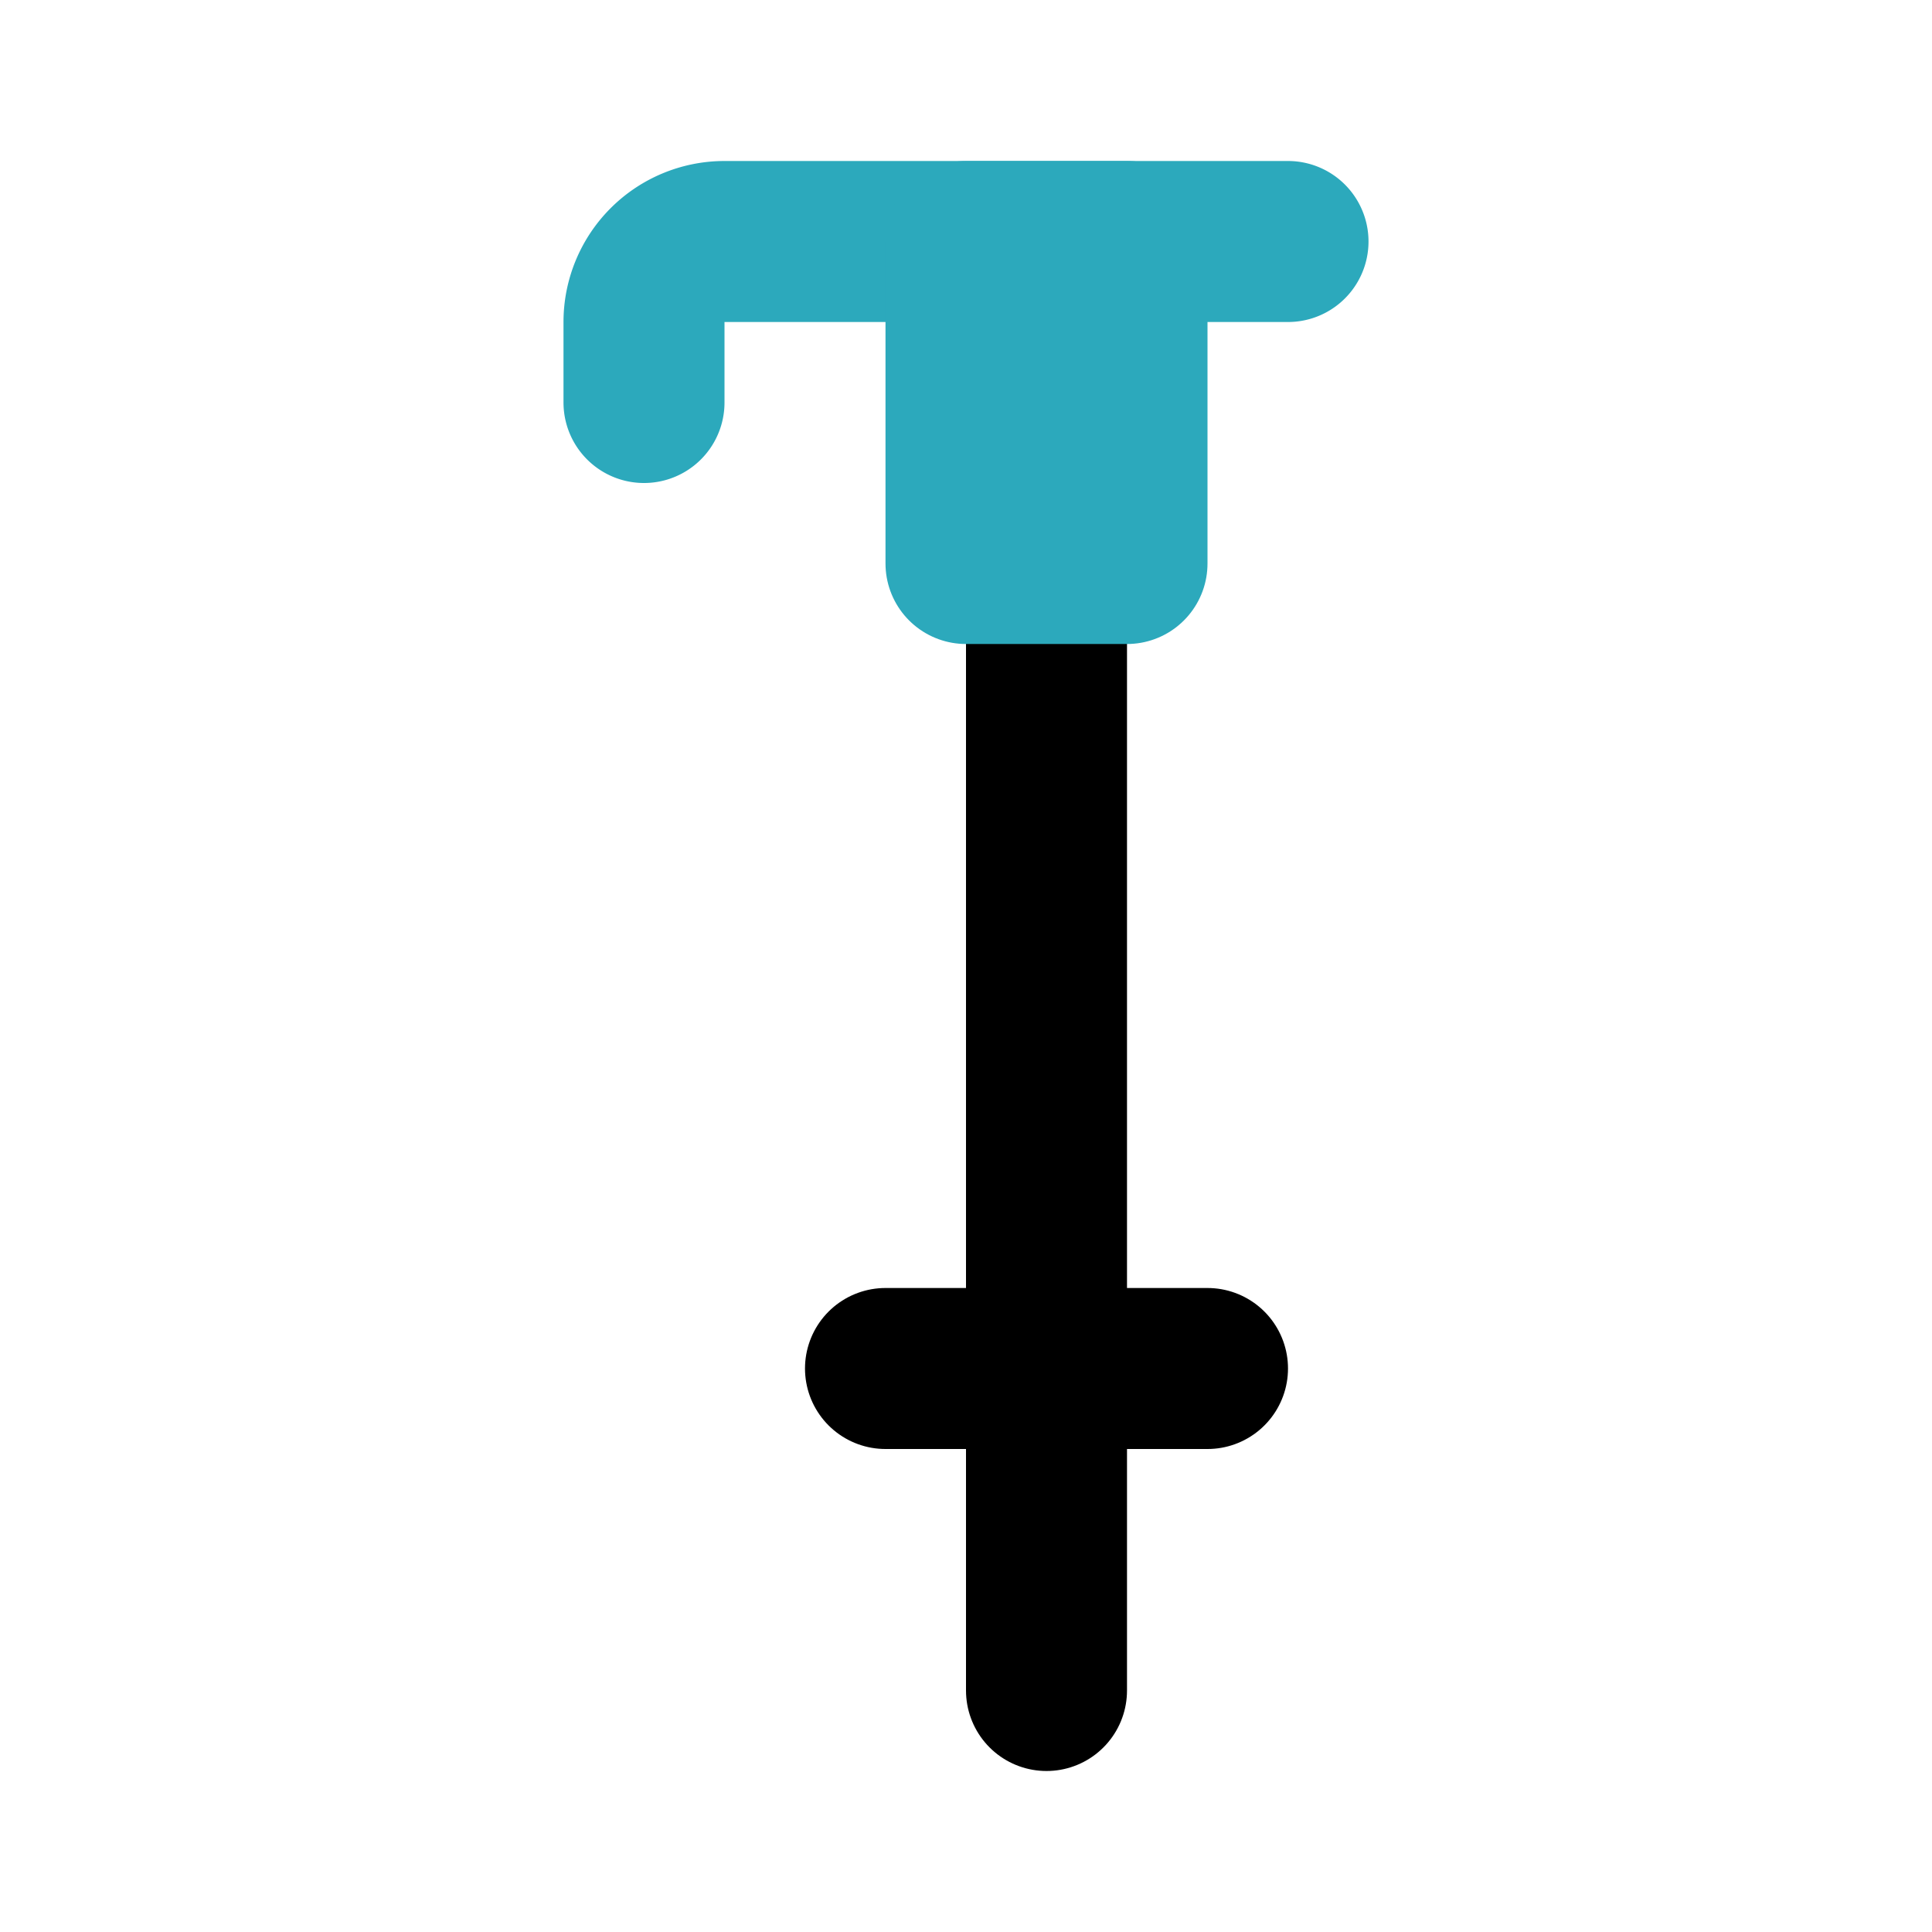
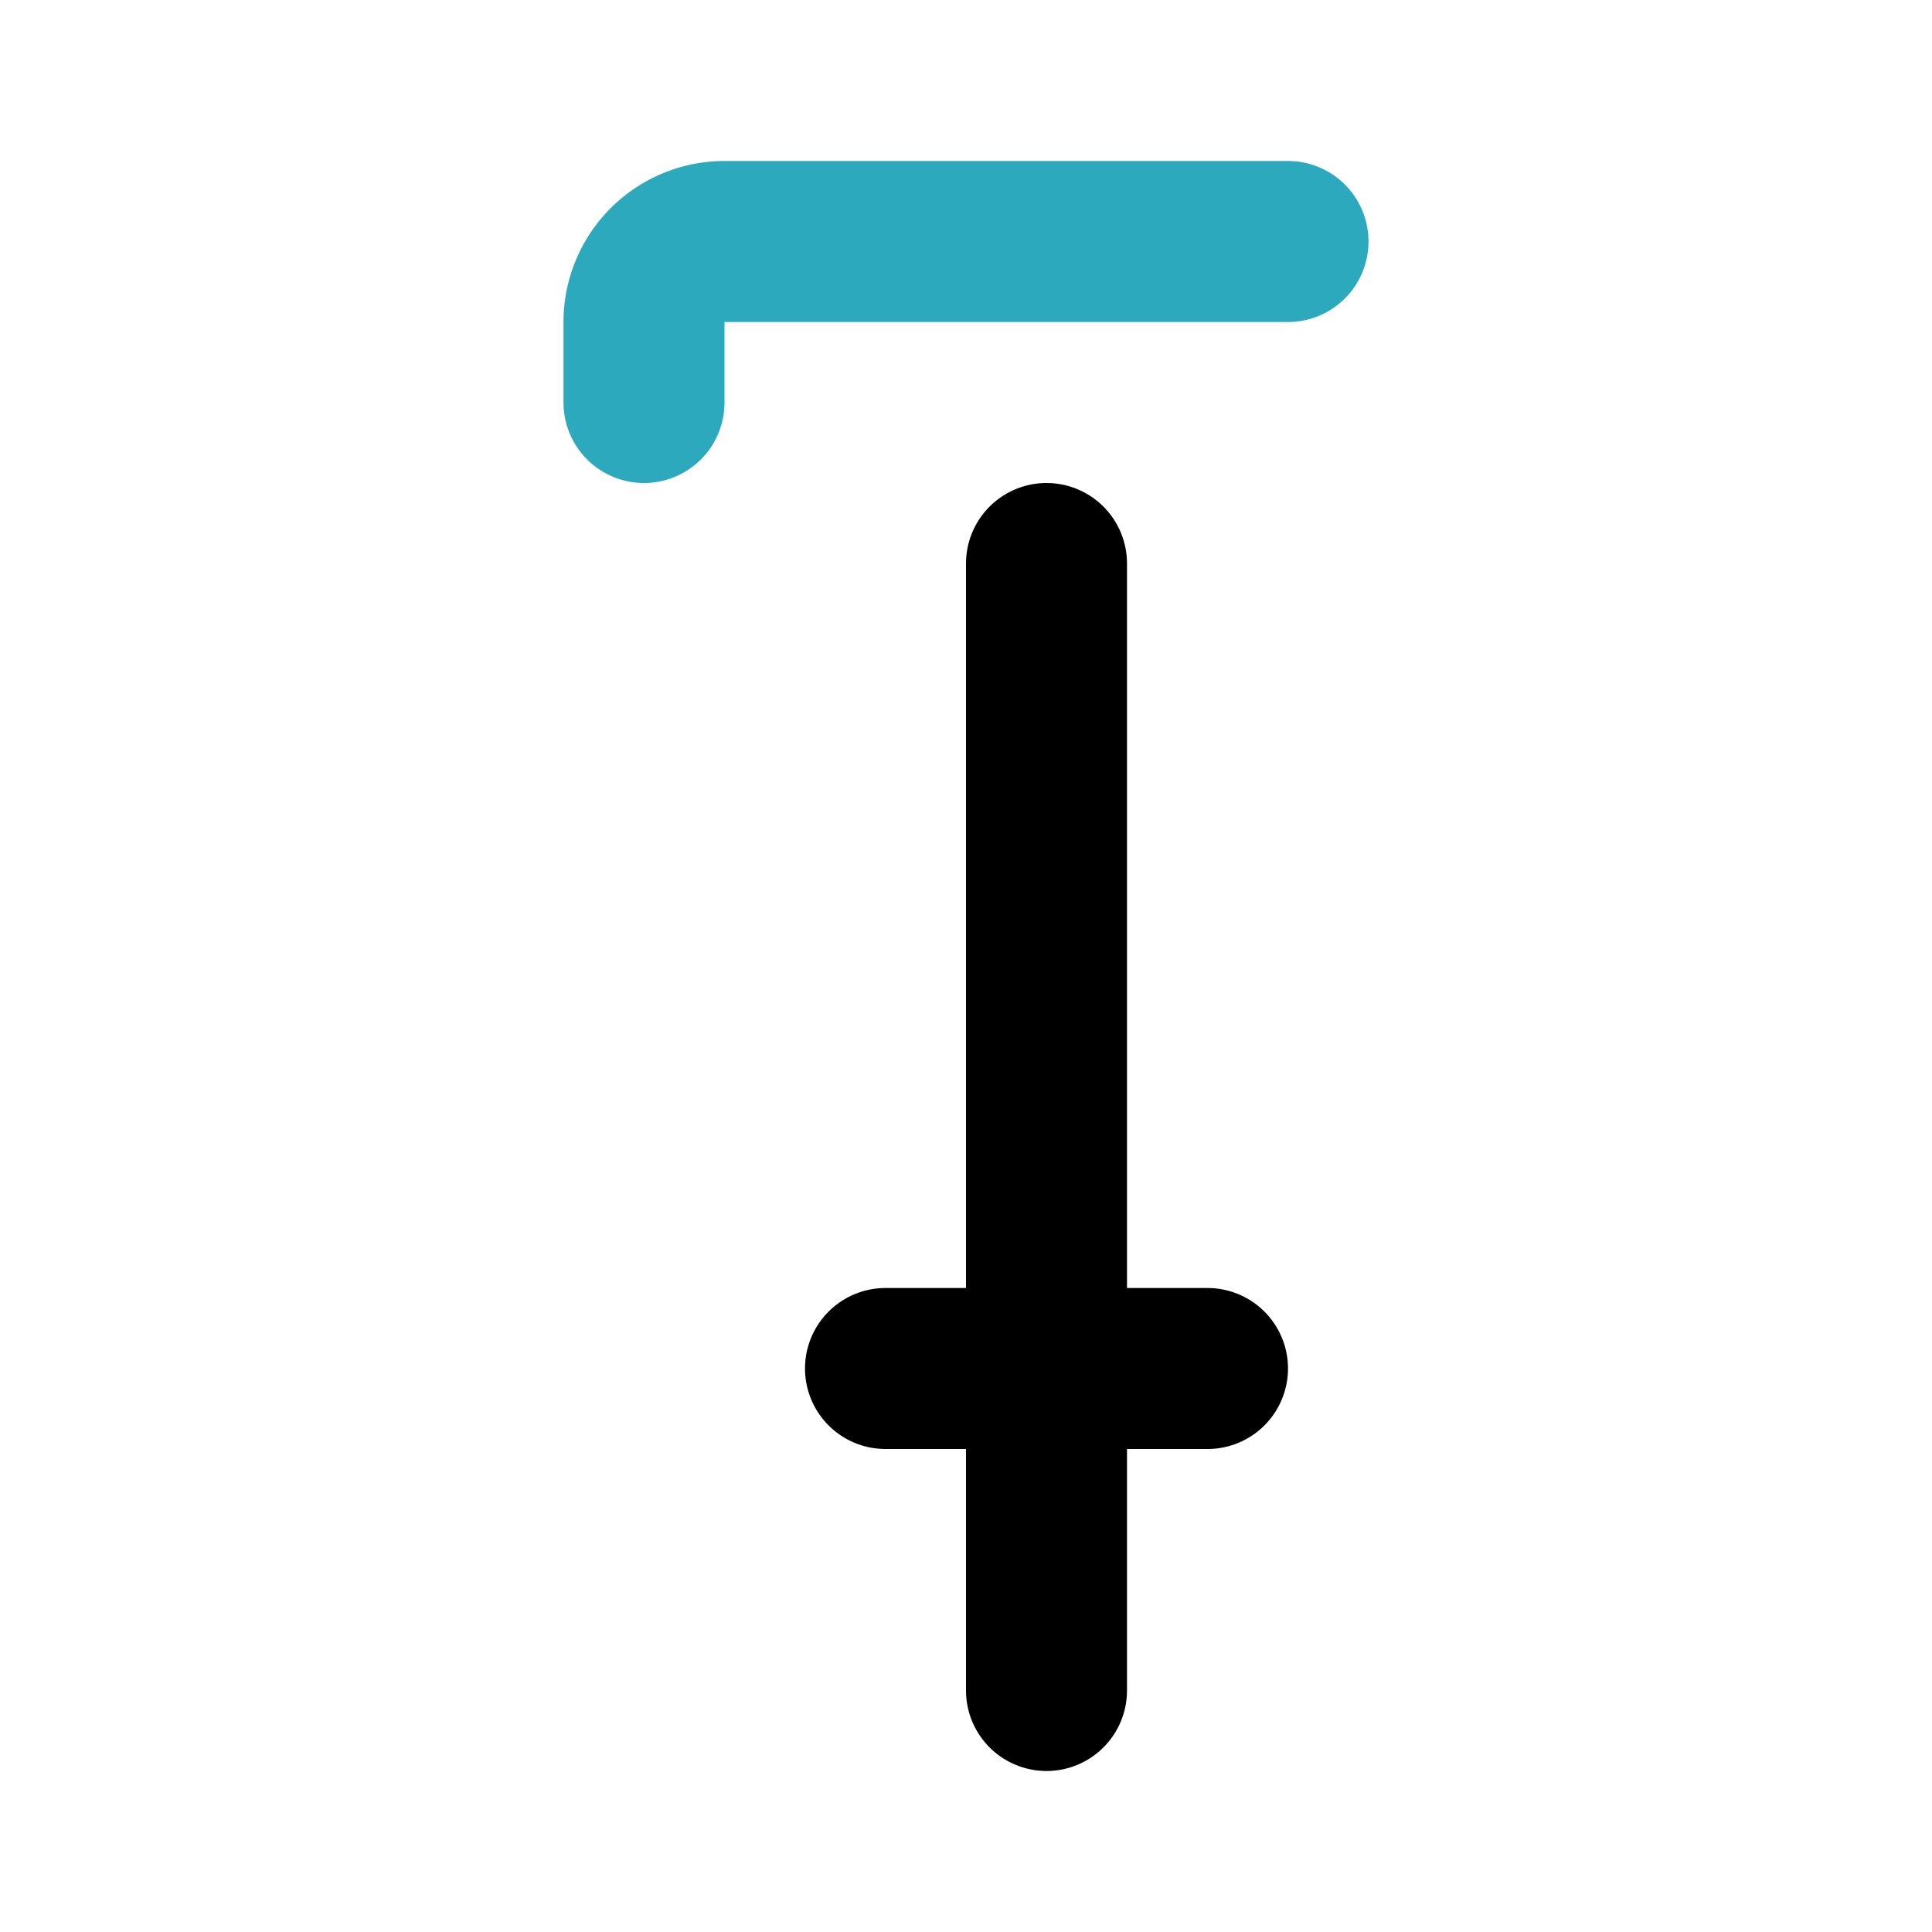
<svg xmlns="http://www.w3.org/2000/svg" fill="#000000" width="800px" height="800px" viewBox="0 0 24 24" id="trekking-pole-2" data-name="Line Color" class="icon line-color">
  <path id="primary" d="M13,21V7m2,10H11" style="fill: none; stroke: rgb(0, 0, 0); stroke-linecap: round; stroke-linejoin: round; stroke-width: 2;" />
  <path id="secondary" d="M16,3H9A1,1,0,0,0,8,4V5" style="fill: none; stroke: rgb(44, 169, 188); stroke-linecap: round; stroke-linejoin: round; stroke-width: 2;" />
-   <rect id="secondary-2" data-name="secondary" x="12" y="3" width="2" height="4" transform="translate(26 10) rotate(-180)" style="fill: none; stroke: rgb(44, 169, 188); stroke-linecap: round; stroke-linejoin: round; stroke-width: 2;" />
</svg>